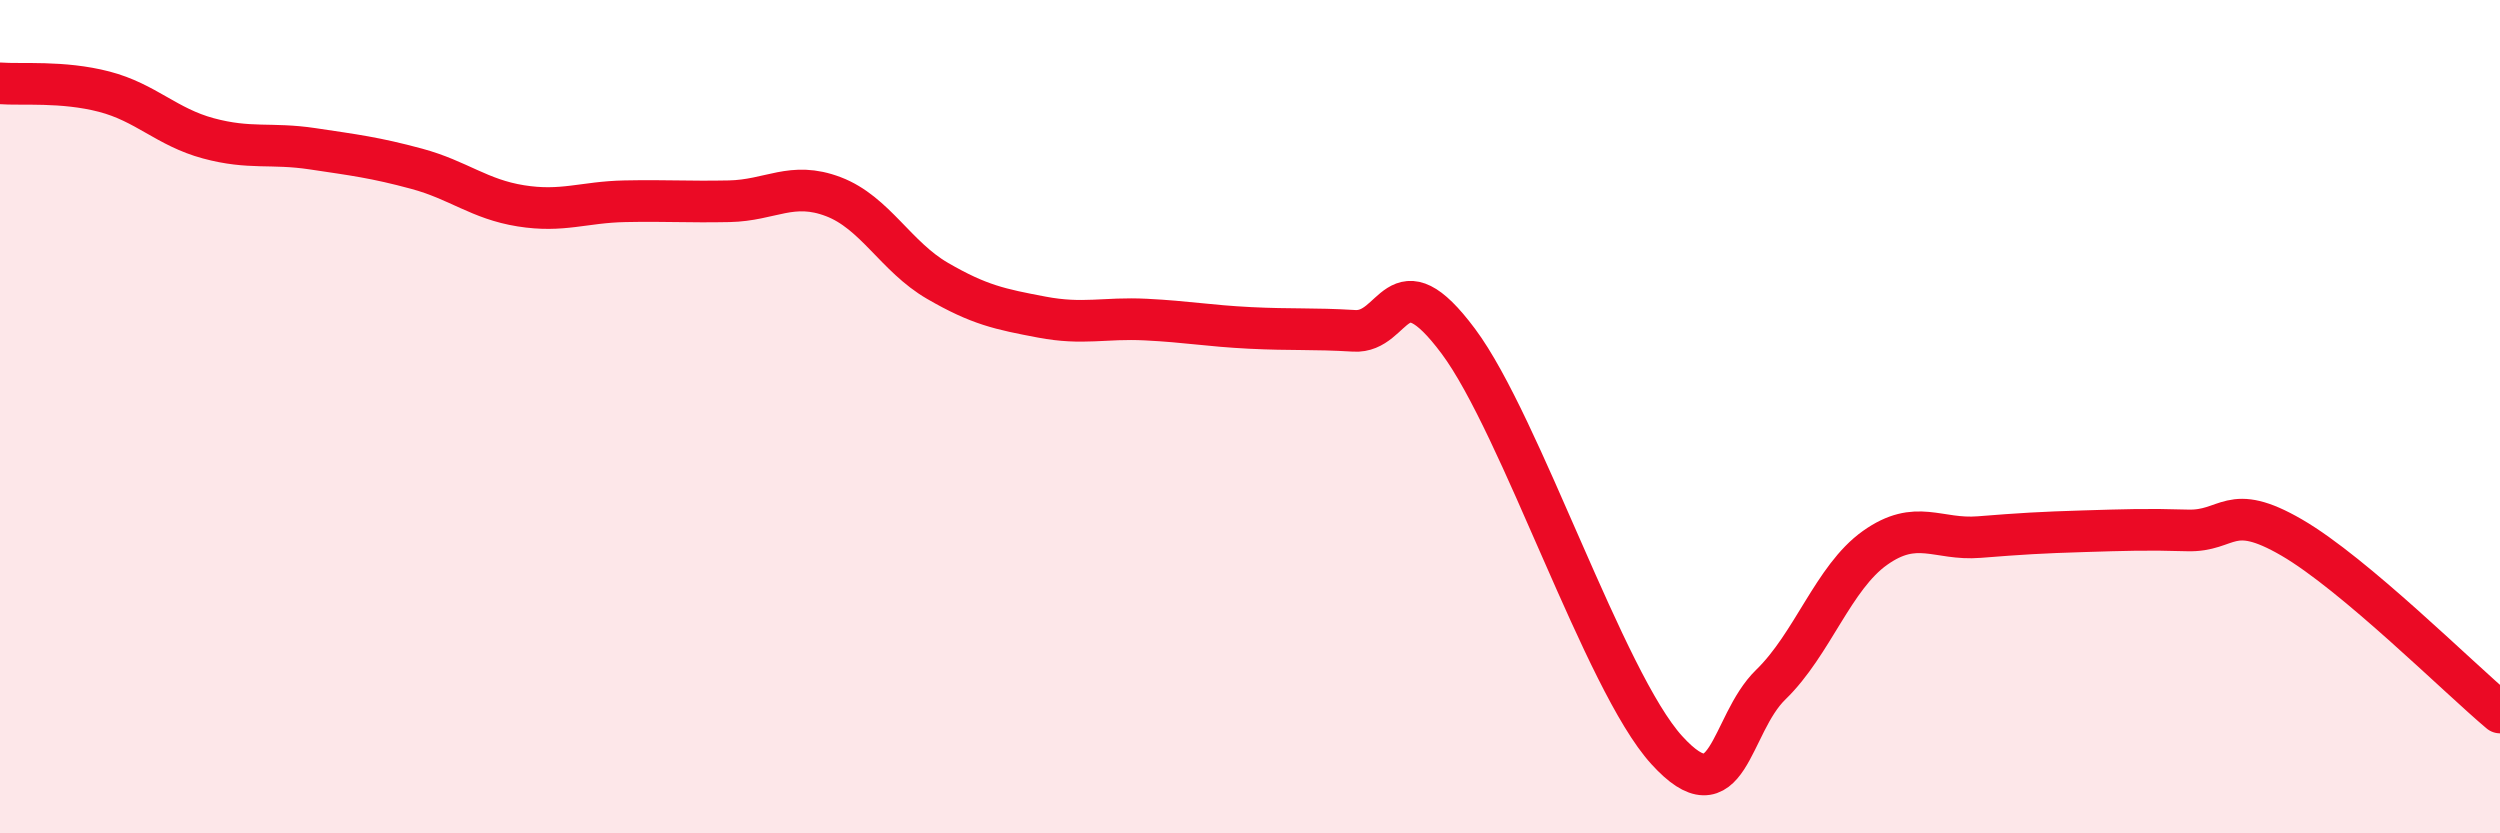
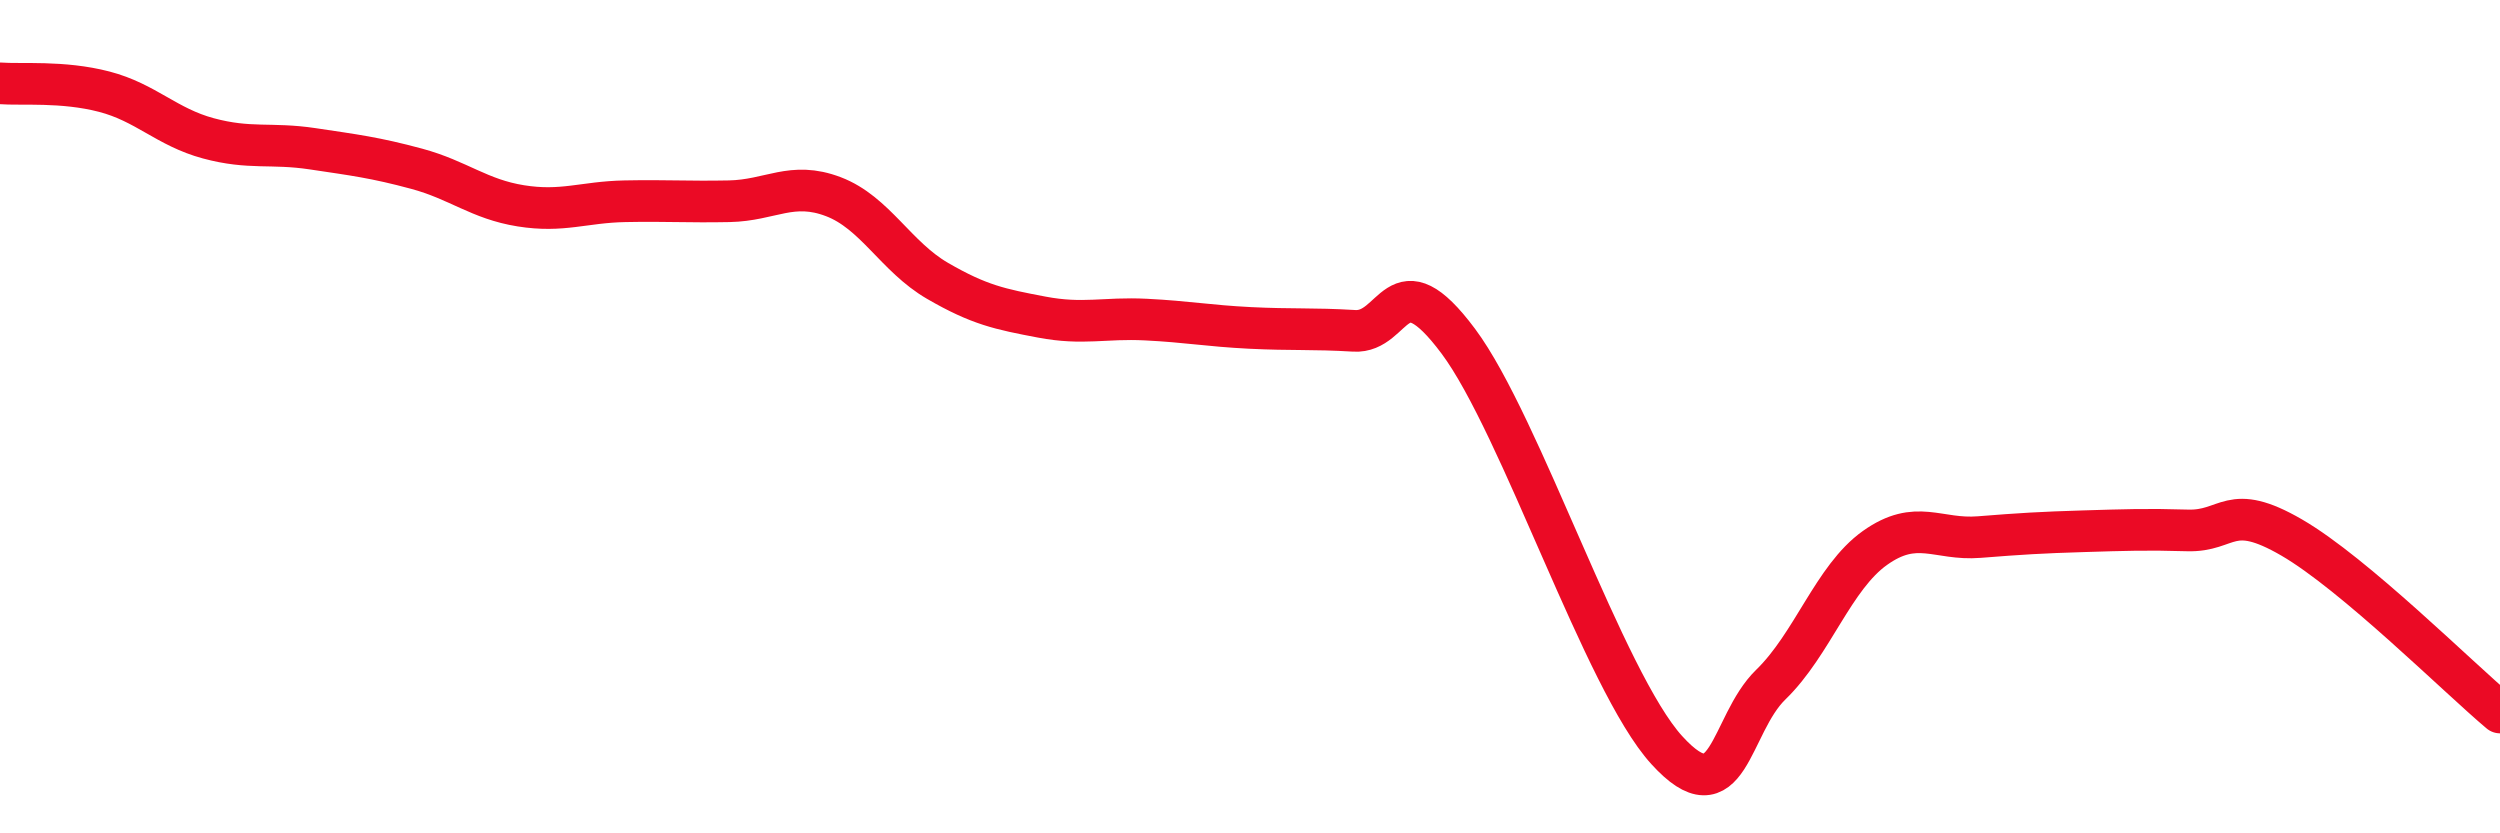
<svg xmlns="http://www.w3.org/2000/svg" width="60" height="20" viewBox="0 0 60 20">
-   <path d="M 0,2 C 0.5,2.04 1.5,1.94 2.5,2.2 C 3.5,2.46 4,3.05 5,3.32 C 6,3.59 6.5,3.42 7.5,3.57 C 8.5,3.72 9,3.78 10,4.05 C 11,4.32 11.5,4.78 12.5,4.94 C 13.5,5.1 14,4.85 15,4.83 C 16,4.81 16.5,4.85 17.5,4.83 C 18.5,4.81 19,4.34 20,4.72 C 21,5.1 21.5,6.16 22.5,6.74 C 23.5,7.32 24,7.42 25,7.61 C 26,7.8 26.5,7.62 27.5,7.67 C 28.5,7.72 29,7.82 30,7.87 C 31,7.92 31.5,7.88 32.5,7.94 C 33.5,8 33.5,6.18 35,8.19 C 36.5,10.2 38.5,16.35 40,18 C 41.5,19.65 41.5,17.4 42.5,16.43 C 43.5,15.46 44,13.86 45,13.15 C 46,12.44 46.5,12.97 47.5,12.89 C 48.5,12.81 49,12.78 50,12.75 C 51,12.72 51.5,12.7 52.5,12.73 C 53.5,12.76 53.5,12.03 55,12.9 C 56.5,13.77 59,16.26 60,17.1L60 20L0 20Z" fill="#EB0A25" opacity="0.1" stroke-linecap="round" stroke-linejoin="round" />
  <path d="M 0,2 C 0.5,2.04 1.5,1.94 2.5,2.2 C 3.5,2.46 4,3.05 5,3.32 C 6,3.59 6.5,3.42 7.5,3.57 C 8.5,3.72 9,3.78 10,4.05 C 11,4.32 11.5,4.78 12.5,4.94 C 13.5,5.1 14,4.85 15,4.83 C 16,4.81 16.5,4.85 17.5,4.83 C 18.5,4.81 19,4.34 20,4.72 C 21,5.1 21.5,6.16 22.5,6.74 C 23.5,7.32 24,7.42 25,7.61 C 26,7.8 26.5,7.62 27.5,7.67 C 28.5,7.72 29,7.82 30,7.87 C 31,7.92 31.5,7.88 32.5,7.94 C 33.5,8 33.5,6.18 35,8.19 C 36.5,10.2 38.5,16.35 40,18 C 41.5,19.65 41.5,17.4 42.5,16.43 C 43.5,15.46 44,13.86 45,13.15 C 46,12.44 46.5,12.97 47.5,12.89 C 48.5,12.81 49,12.78 50,12.75 C 51,12.72 51.5,12.7 52.5,12.73 C 53.5,12.76 53.5,12.03 55,12.9 C 56.5,13.77 59,16.26 60,17.1" stroke="#EB0A25" stroke-width="1" fill="none" stroke-linecap="round" stroke-linejoin="round" />
</svg>